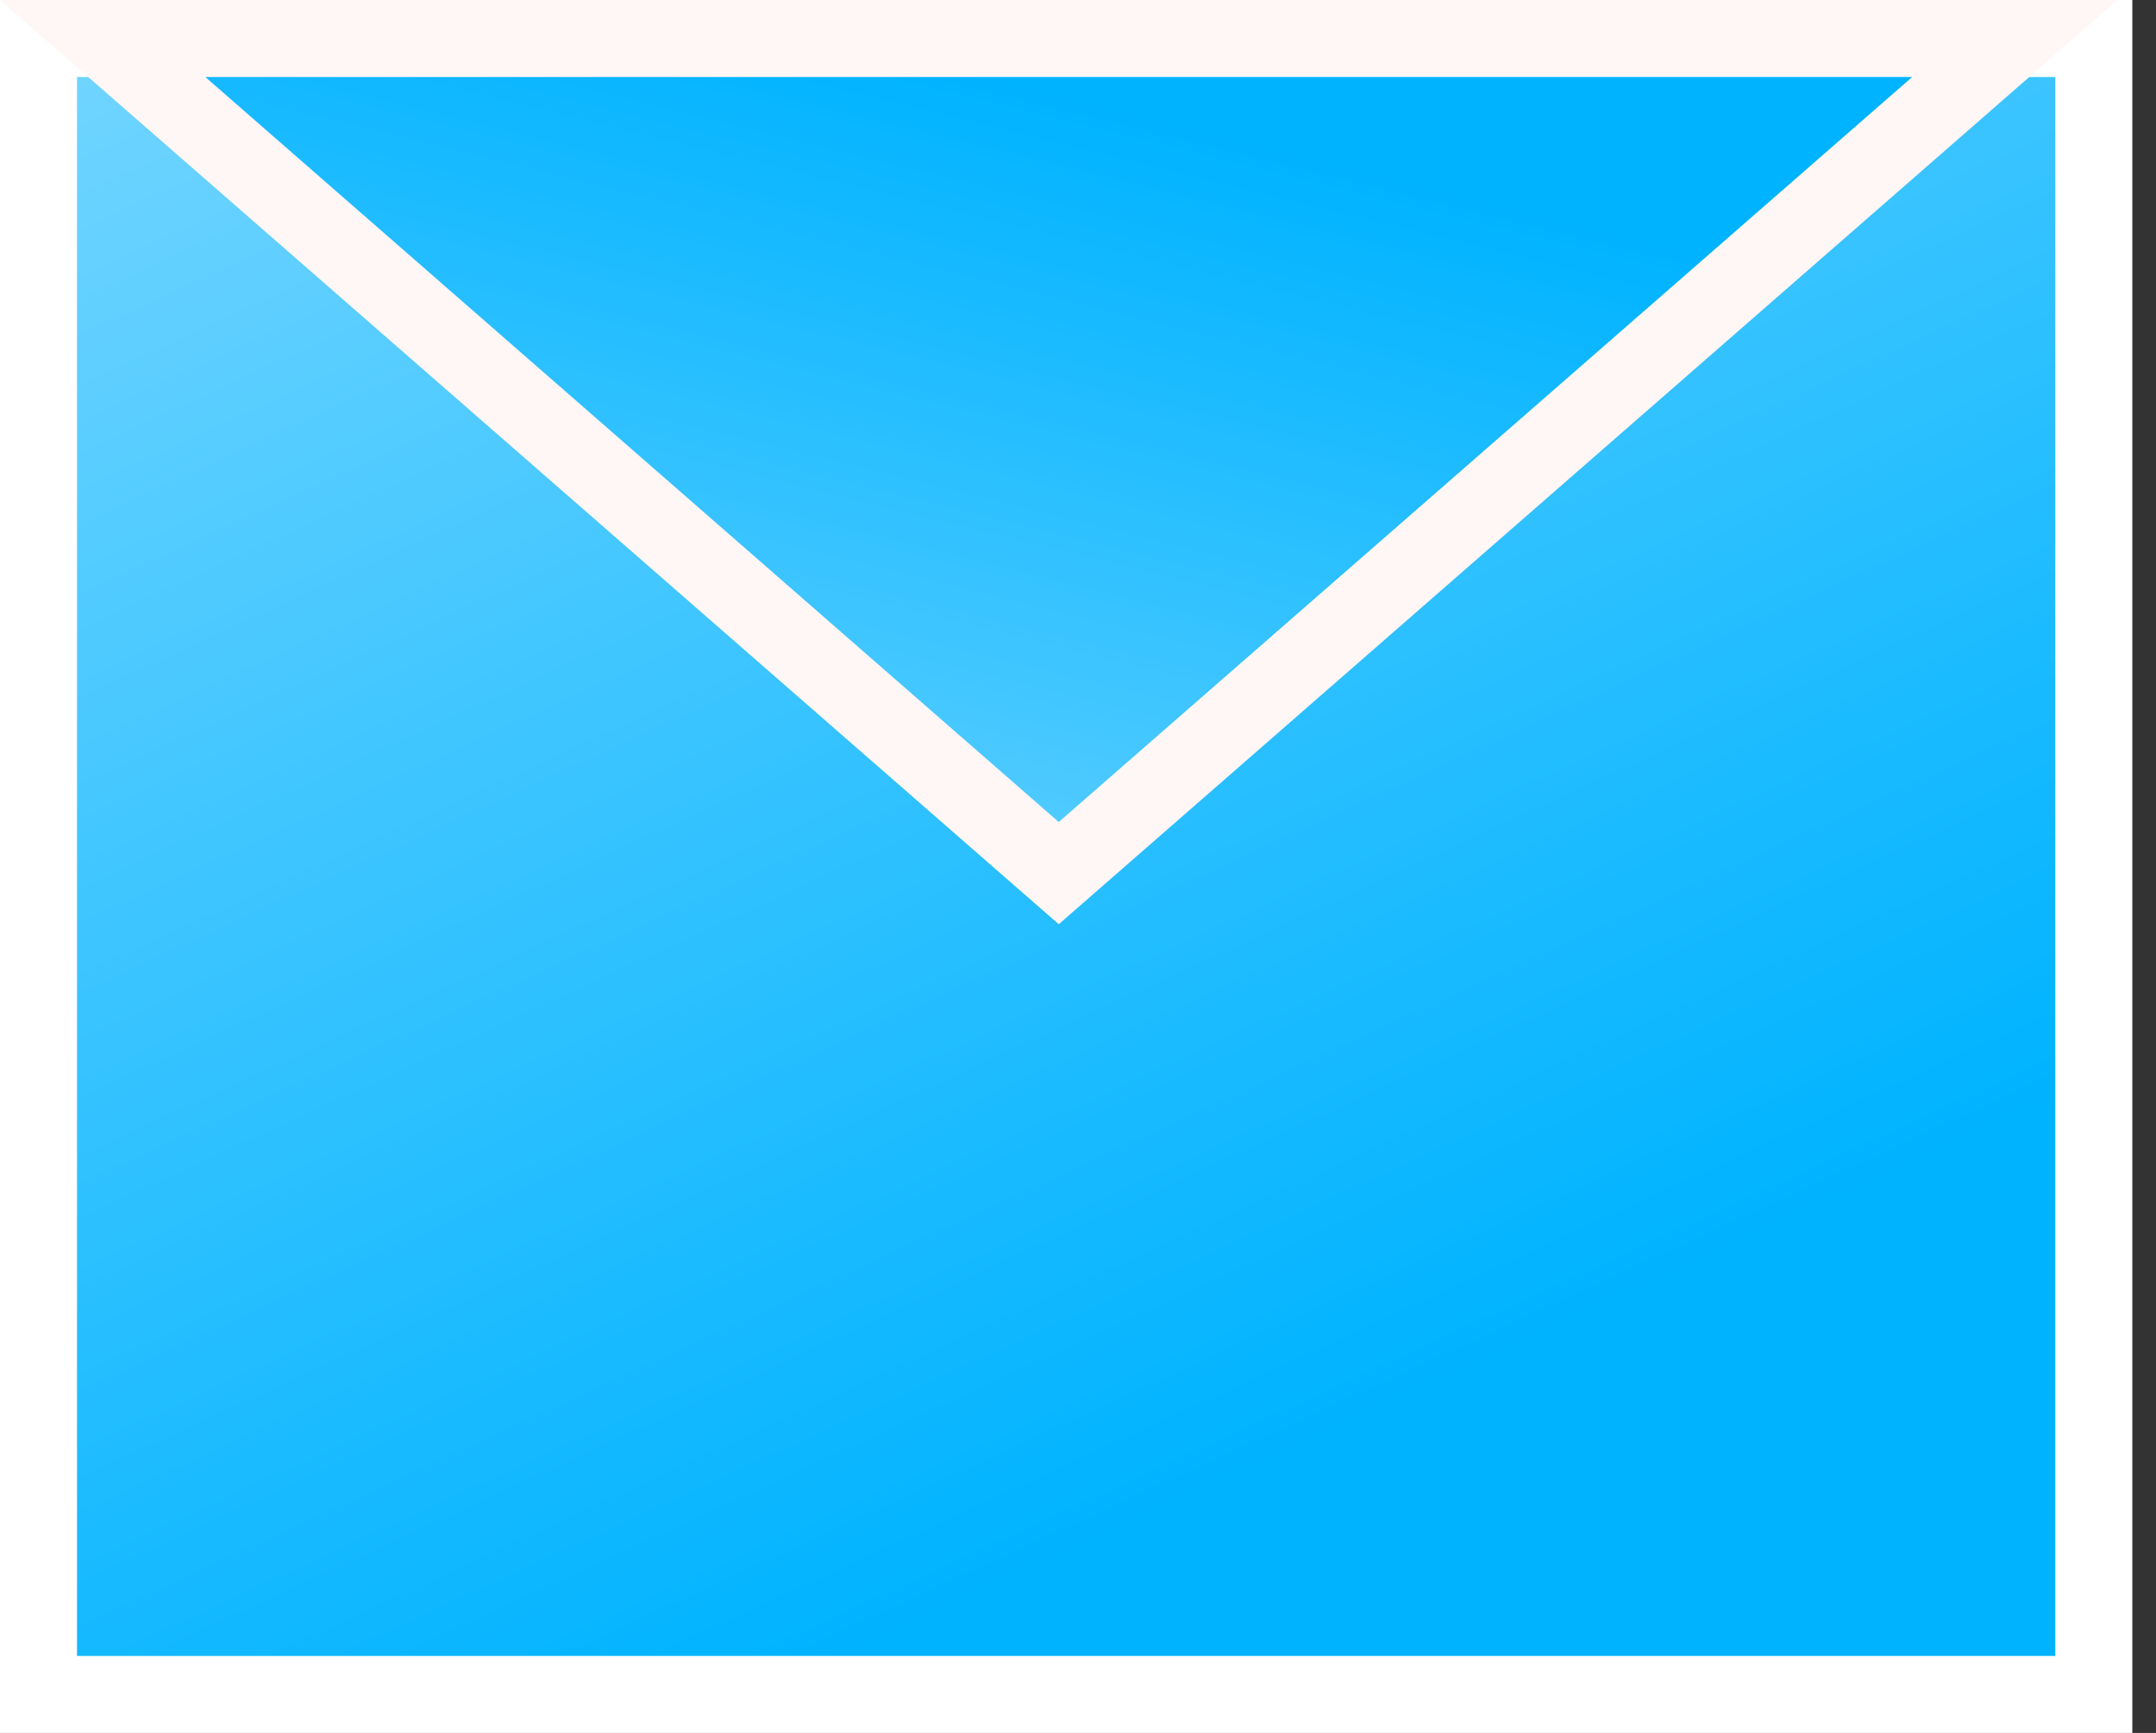
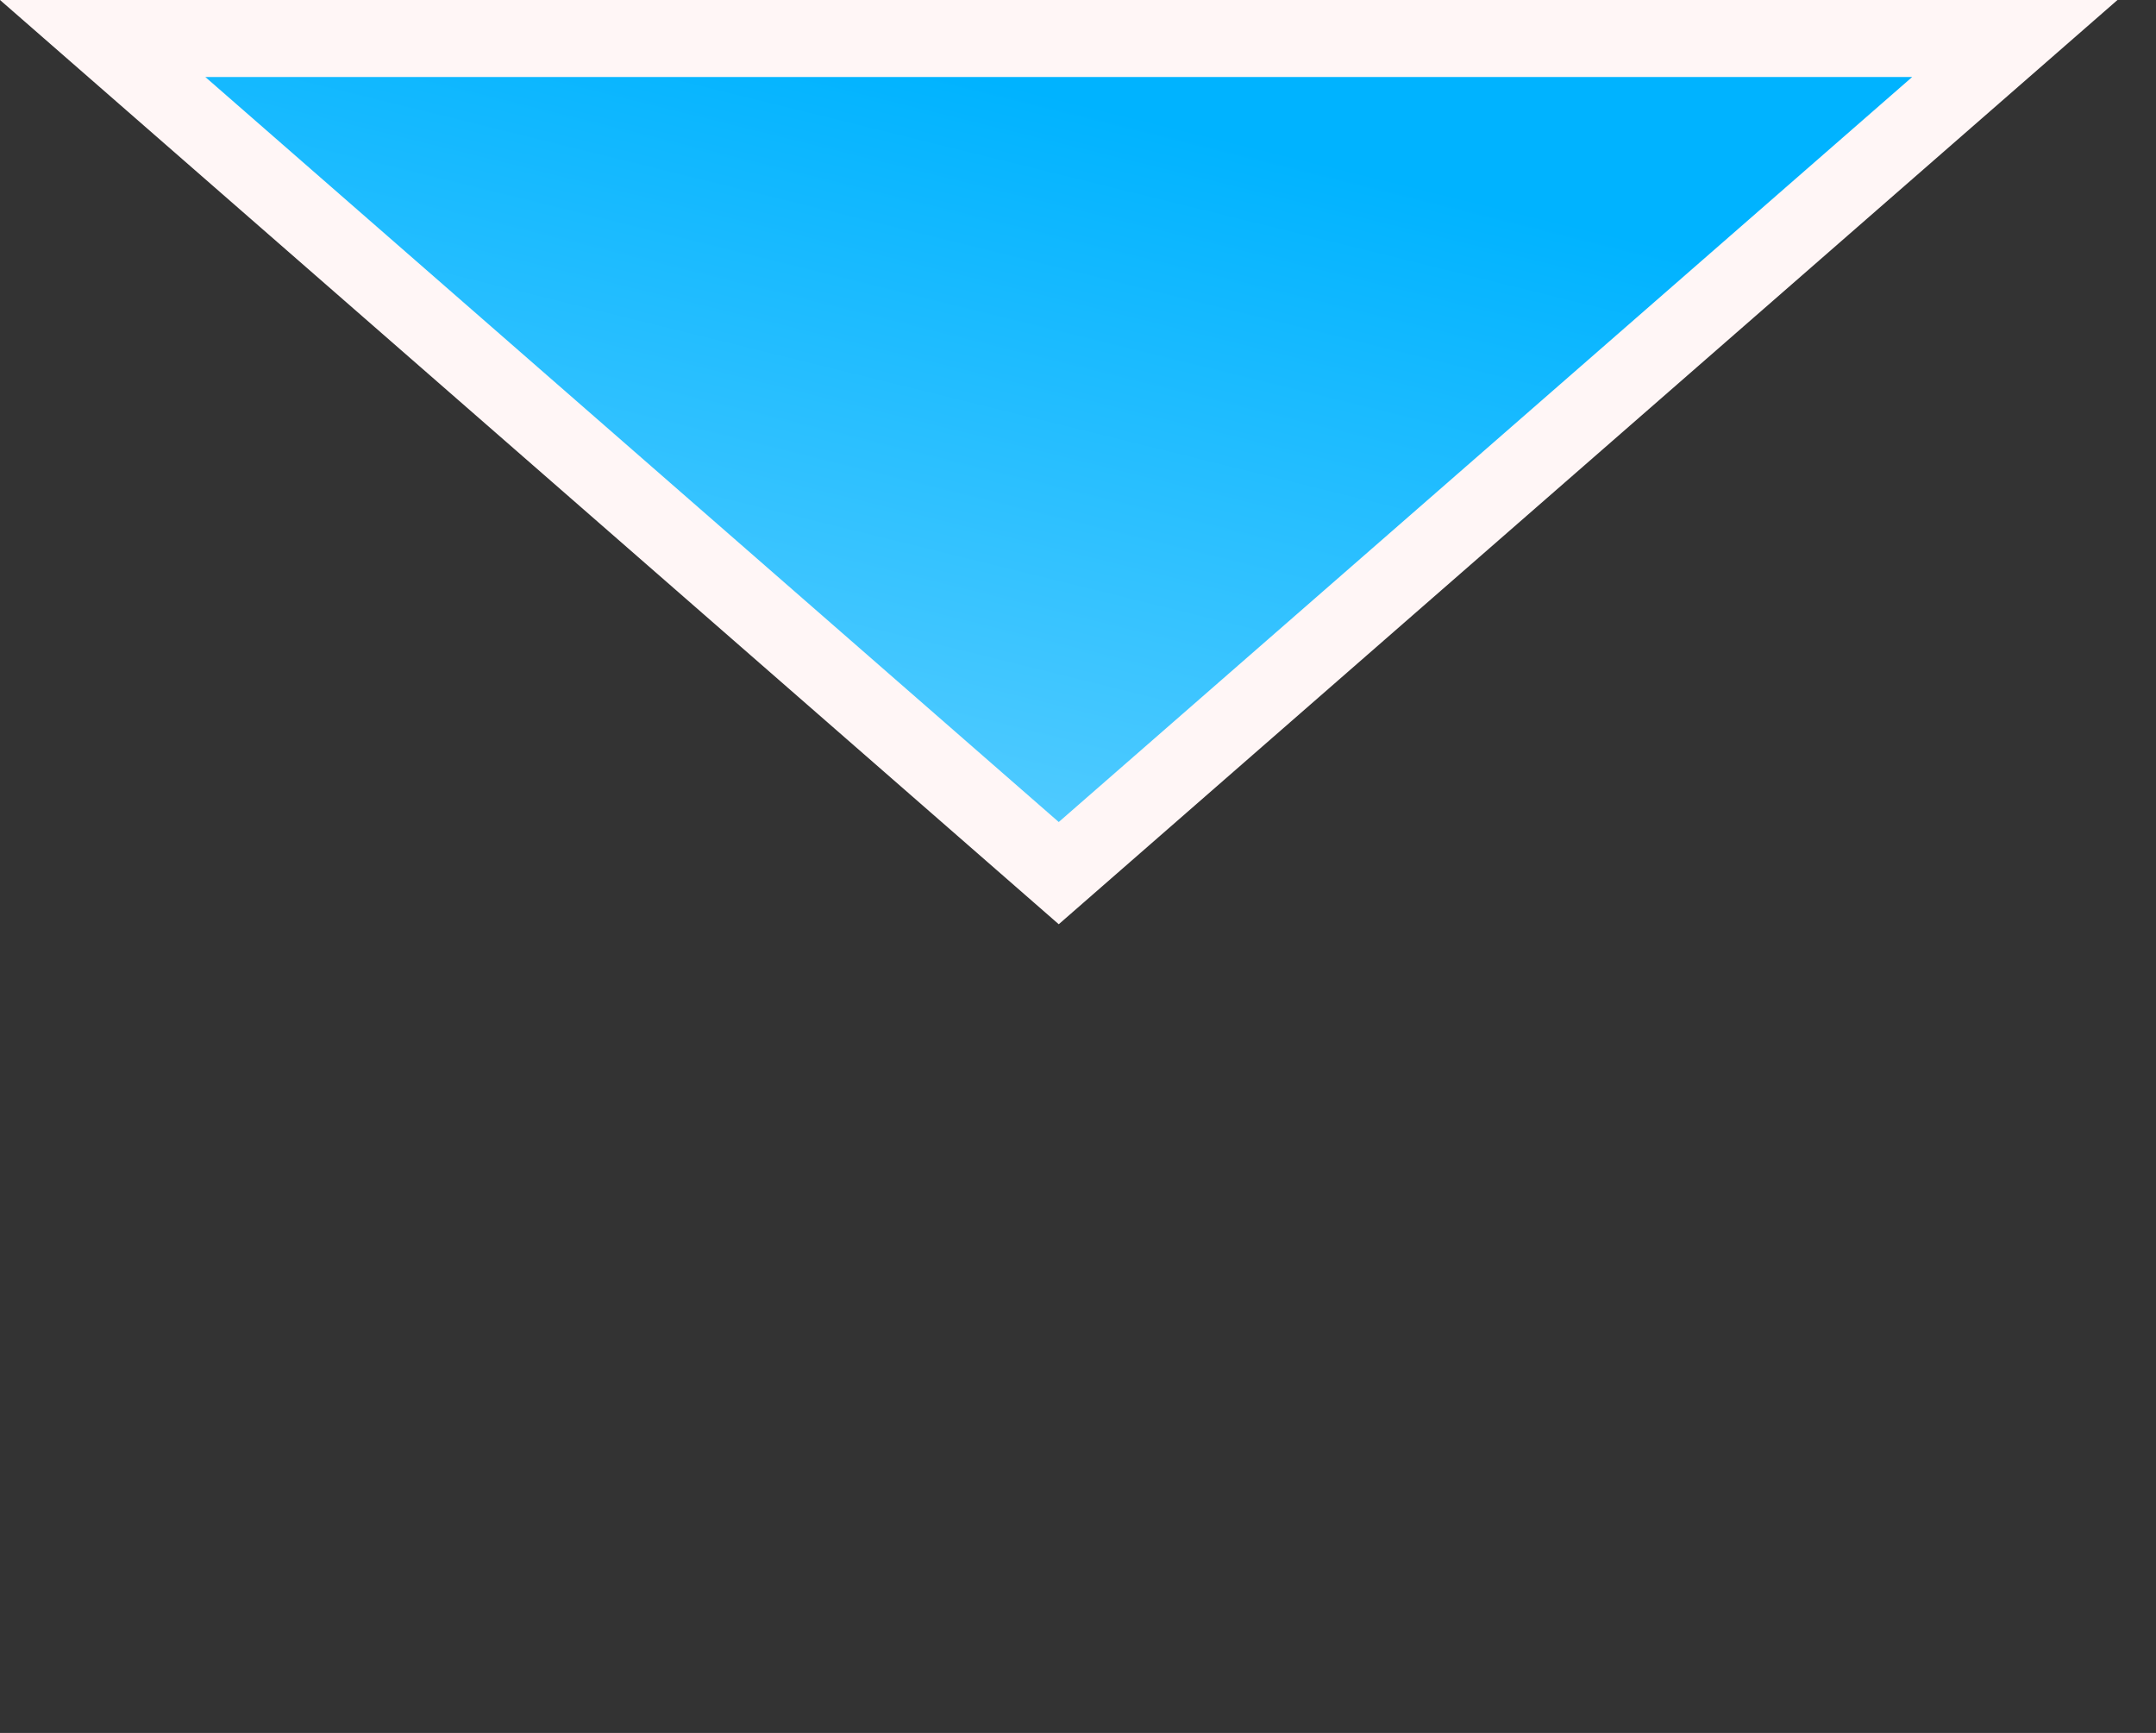
<svg xmlns="http://www.w3.org/2000/svg" width="56" height="45" viewBox="0 0 56 45" fill="none">
  <rect x="0" y="0" width="56" height="45" fill="#333333" stroke="none" />
-   <rect x="1" y="1" width="53.385" height="43" fill="url(#paint0_linear_771_2116)" stroke="white" stroke-width="2" />
  <path d="M2.667 1L27.5 22.673L52.333 1H2.667Z" fill="url(#paint1_linear_771_2116)" stroke="#FFF6F6" stroke-width="2" />
  <defs>
    <linearGradient id="paint0_linear_771_2116" x1="52.615" y1="28.884" x2="32.982" y2="-13.873" gradientUnits="userSpaceOnUse">
      <stop stop-color="#00B3FF" />
      <stop offset="1" stop-color="#73D5FF" />
    </linearGradient>
    <linearGradient id="paint1_linear_771_2116" x1="52.25" y1="8.595" x2="45.831" y2="34.624" gradientUnits="userSpaceOnUse">
      <stop stop-color="#00B3FF" />
      <stop offset="1" stop-color="#73D5FF" />
    </linearGradient>
  </defs>
</svg>